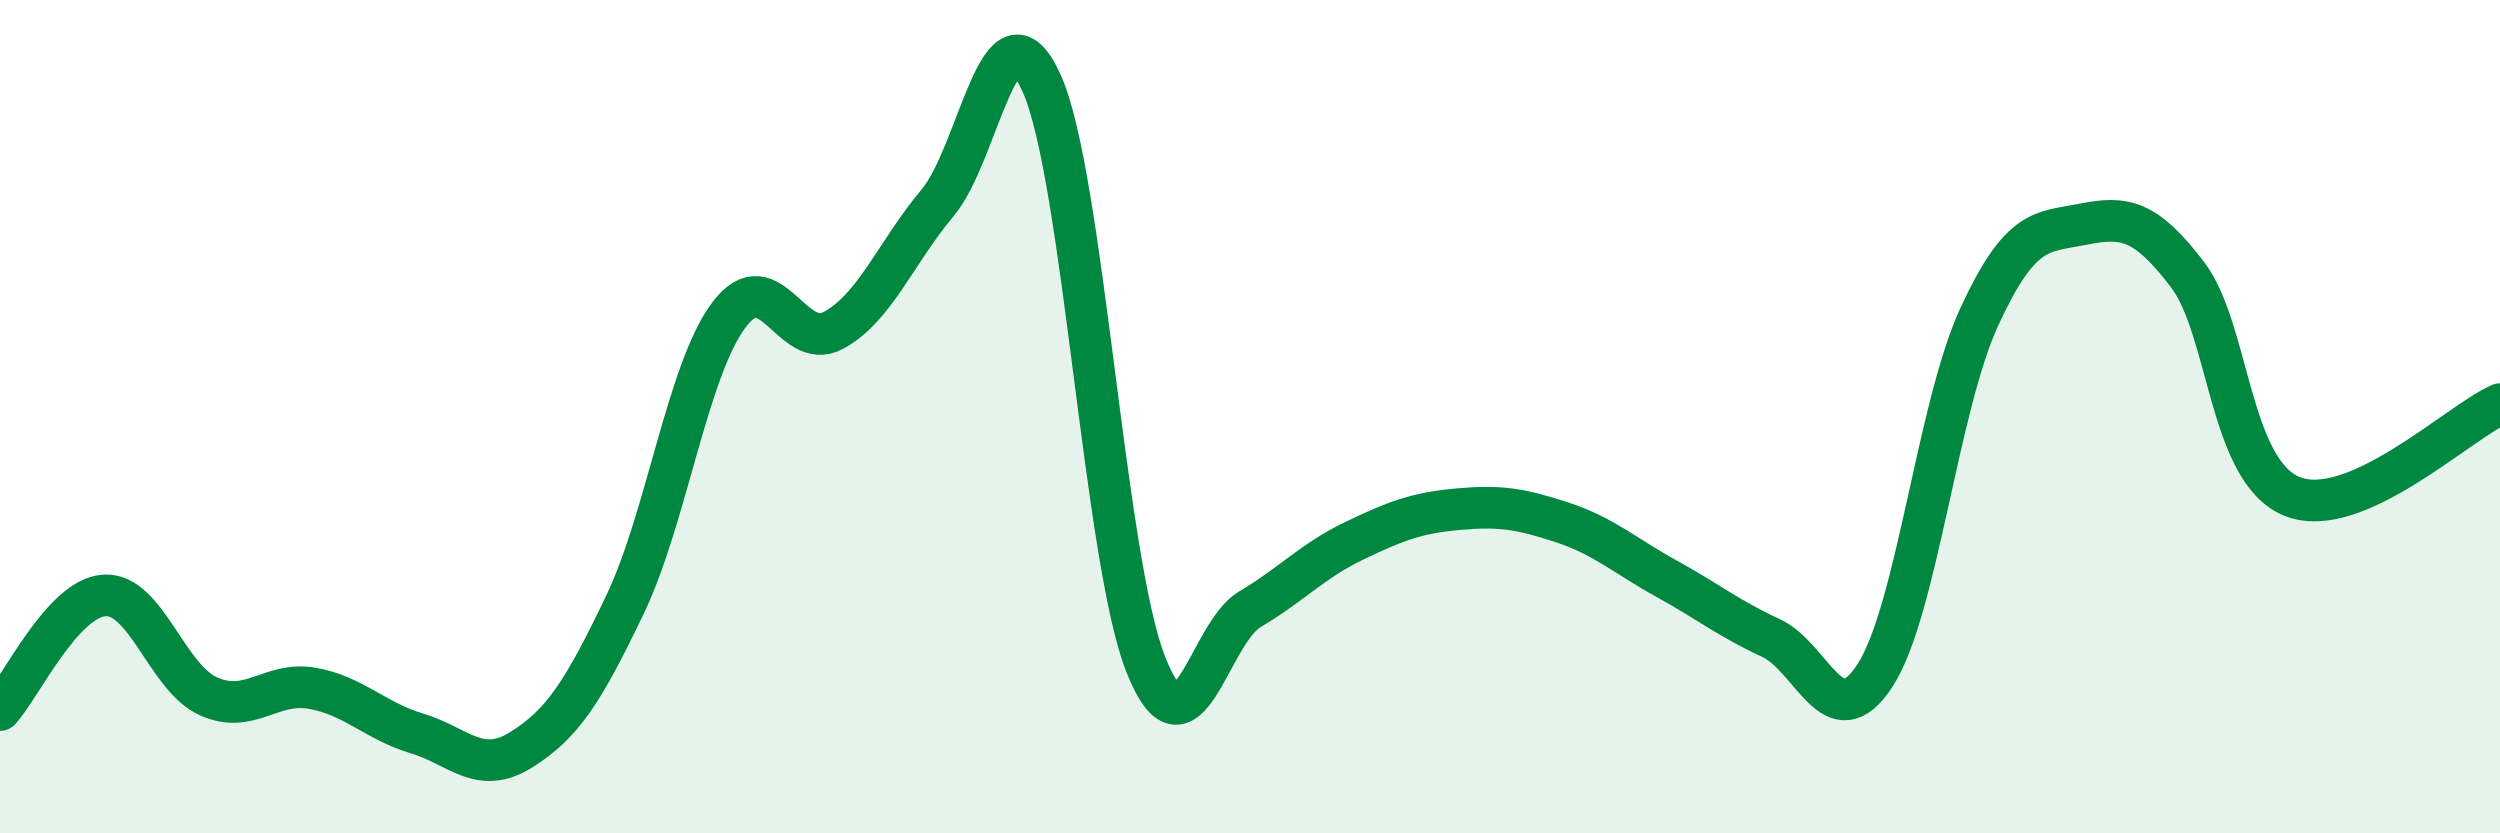
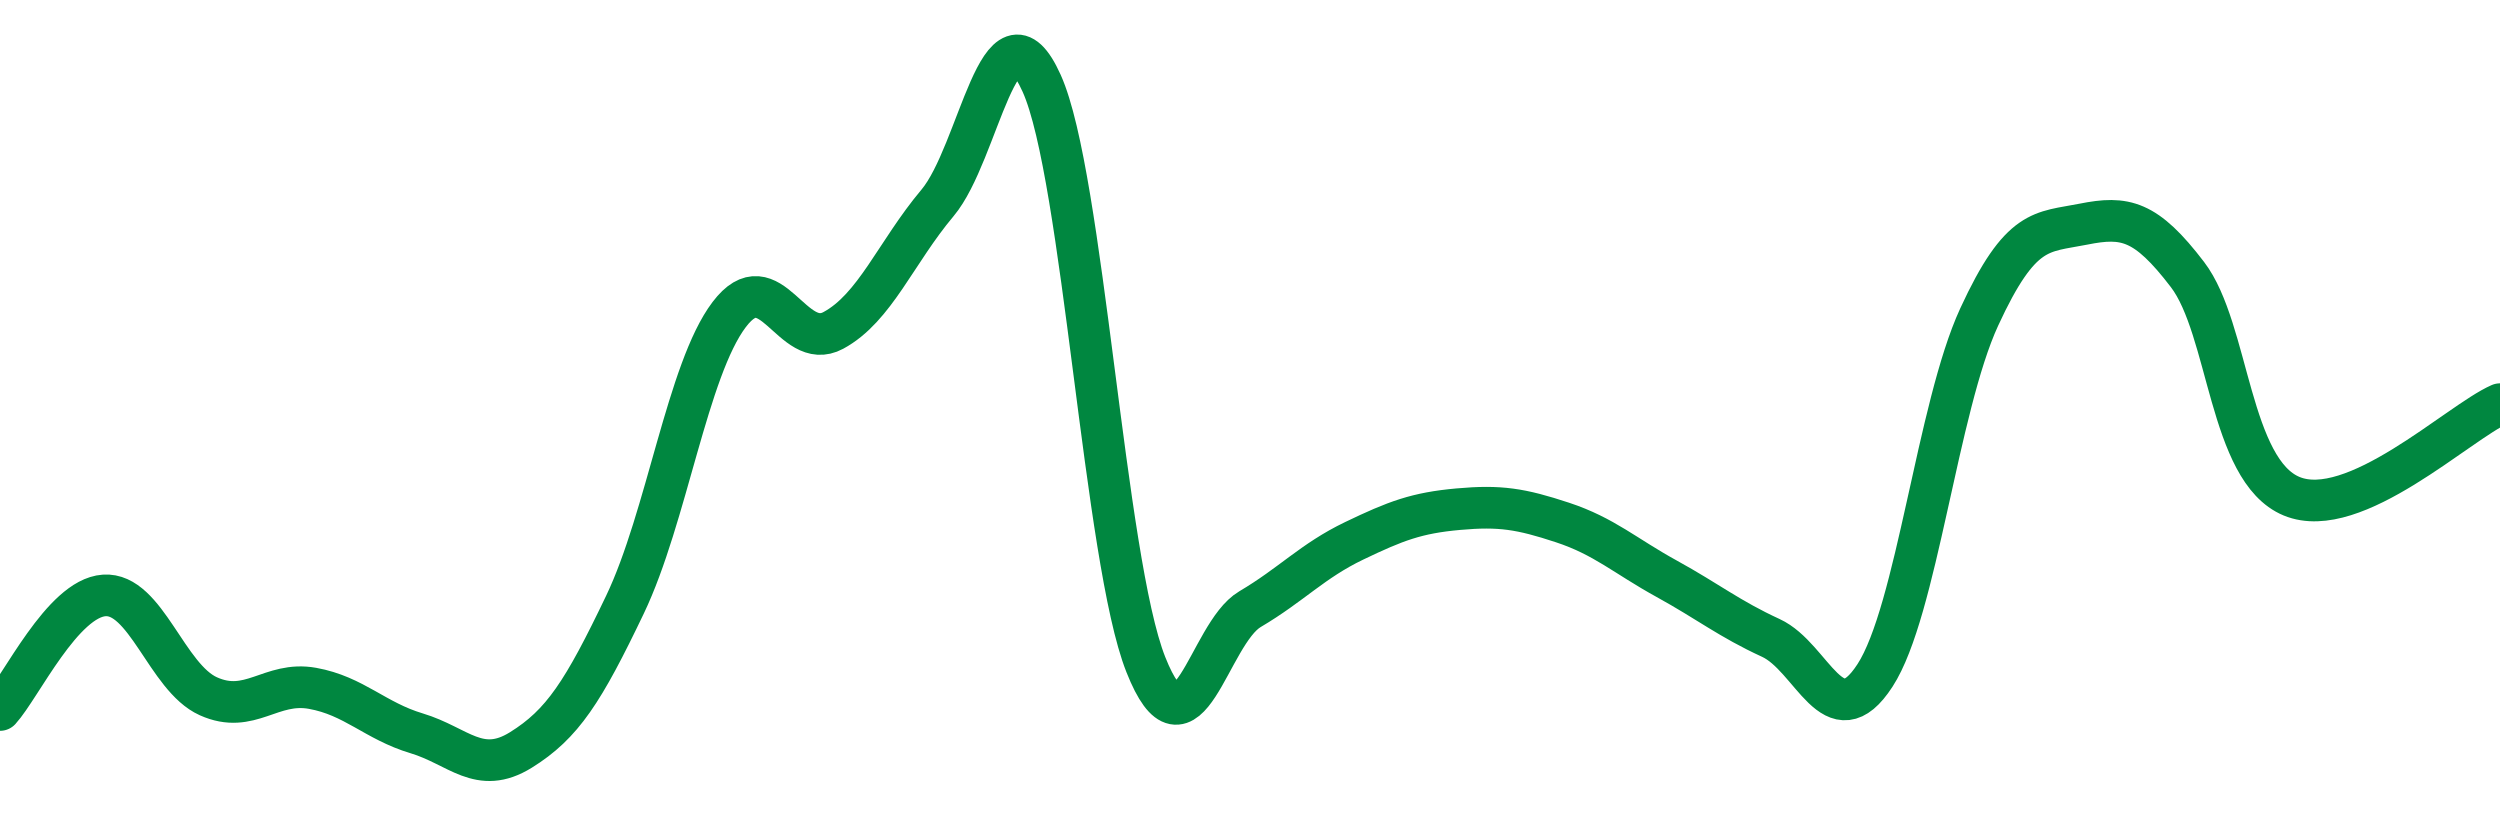
<svg xmlns="http://www.w3.org/2000/svg" width="60" height="20" viewBox="0 0 60 20">
-   <path d="M 0,17.04 C 0.5,16.49 1.5,14.36 2.5,14.29 C 3.5,14.22 4,16.26 5,16.71 C 6,17.16 6.5,16.34 7.5,16.52 C 8.5,16.7 9,17.3 10,17.6 C 11,17.9 11.5,18.62 12.5,18 C 13.5,17.38 14,16.6 15,14.51 C 16,12.42 16.5,8.87 17.5,7.55 C 18.5,6.23 19,8.47 20,7.93 C 21,7.39 21.5,6.06 22.5,4.87 C 23.5,3.68 24,-0.22 25,2 C 26,4.22 26.5,13.43 27.5,15.95 C 28.5,18.47 29,15.21 30,14.62 C 31,14.03 31.5,13.46 32.5,12.98 C 33.5,12.5 34,12.31 35,12.22 C 36,12.13 36.5,12.21 37.5,12.54 C 38.5,12.87 39,13.34 40,13.89 C 41,14.44 41.5,14.85 42.5,15.31 C 43.5,15.77 44,17.75 45,16.21 C 46,14.67 46.5,9.78 47.5,7.61 C 48.5,5.44 49,5.58 50,5.38 C 51,5.18 51.5,5.28 52.5,6.59 C 53.5,7.9 53.5,11.29 55,11.91 C 56.5,12.53 59,10.14 60,9.7L60 20L0 20Z" fill="#008740" opacity="0.1" stroke-linecap="round" stroke-linejoin="round" />
  <path d="M 0,17.04 C 0.5,16.49 1.5,14.36 2.5,14.29 C 3.5,14.22 4,16.26 5,16.71 C 6,17.16 6.5,16.34 7.5,16.52 C 8.5,16.7 9,17.3 10,17.6 C 11,17.9 11.5,18.62 12.5,18 C 13.5,17.38 14,16.6 15,14.51 C 16,12.42 16.5,8.87 17.5,7.55 C 18.5,6.23 19,8.47 20,7.93 C 21,7.39 21.5,6.06 22.5,4.87 C 23.5,3.68 24,-0.22 25,2 C 26,4.22 26.5,13.43 27.5,15.95 C 28.5,18.47 29,15.21 30,14.62 C 31,14.03 31.5,13.46 32.5,12.98 C 33.5,12.5 34,12.31 35,12.22 C 36,12.13 36.5,12.21 37.5,12.54 C 38.5,12.87 39,13.34 40,13.89 C 41,14.44 41.5,14.85 42.5,15.31 C 43.5,15.77 44,17.75 45,16.21 C 46,14.67 46.5,9.78 47.5,7.61 C 48.5,5.44 49,5.58 50,5.38 C 51,5.18 51.5,5.28 52.5,6.59 C 53.5,7.9 53.5,11.29 55,11.91 C 56.5,12.53 59,10.14 60,9.7" stroke="#008740" stroke-width="1" fill="none" stroke-linecap="round" stroke-linejoin="round" />
</svg>